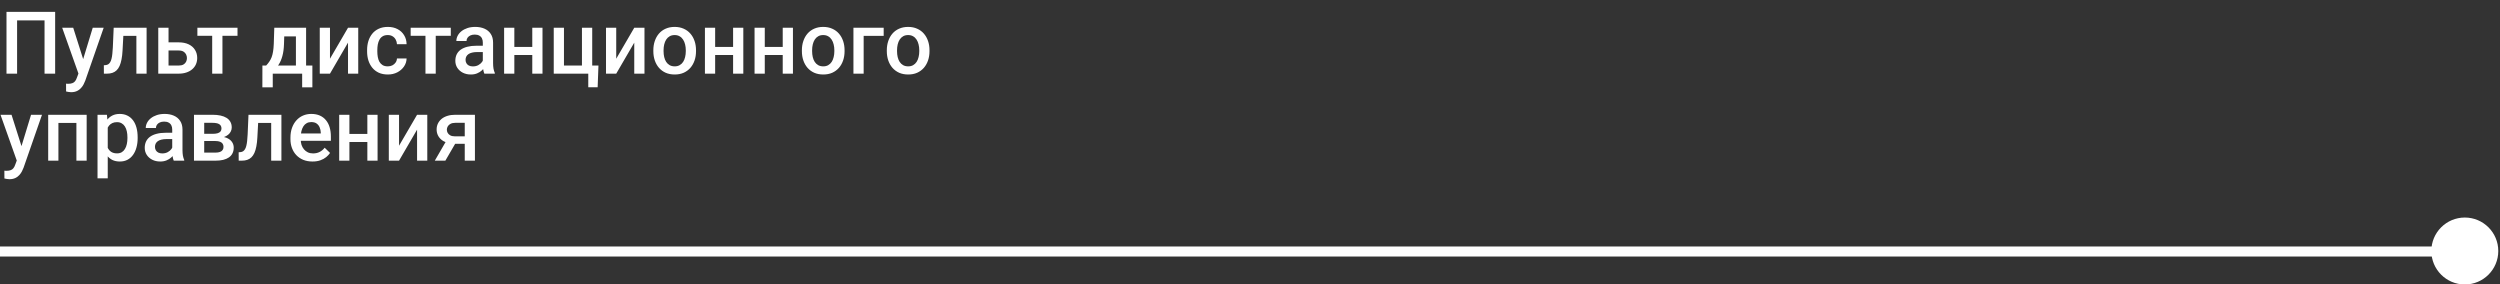
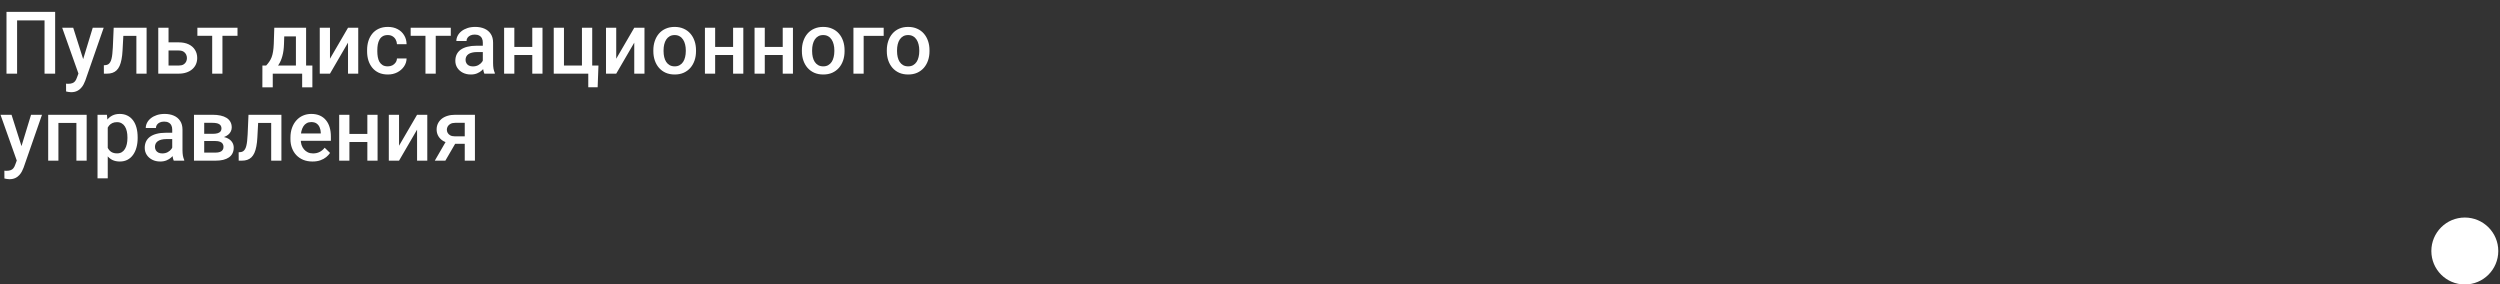
<svg xmlns="http://www.w3.org/2000/svg" width="747" height="85" viewBox="0 0 747 85" fill="none">
  <rect x="0" y="0" width="747" height="85" fill="#333333" stroke="none" />
  <circle cx="736.487" cy="75" r="10" fill="white" />
-   <path d="M736.532 75.15L0 75.15" stroke="white" stroke-width="3" />
  <path d="M16.478 3.553V22.008H13.309V6.088H5.108V22.008H1.94V3.553H16.478ZM23.981 20.512L27.708 8.294H30.978L25.477 24.099C25.35 24.437 25.185 24.805 24.983 25.202C24.78 25.599 24.514 25.975 24.184 26.33C23.863 26.693 23.462 26.985 22.98 27.204C22.498 27.433 21.915 27.547 21.231 27.547C20.96 27.547 20.698 27.521 20.445 27.471C20.2 27.428 19.967 27.382 19.748 27.331L19.735 24.999C19.82 25.008 19.921 25.016 20.039 25.024C20.166 25.033 20.267 25.037 20.343 25.037C20.85 25.037 21.273 24.974 21.611 24.847C21.949 24.729 22.224 24.534 22.435 24.264C22.654 23.994 22.84 23.63 22.992 23.174L23.981 20.512ZM21.877 8.294L25.134 18.56L25.68 21.78L23.563 22.325L18.582 8.294H21.877ZM41.409 8.294V10.727H34.717V8.294H41.409ZM43.805 8.294V22.008H40.75V8.294H43.805ZM33.969 8.294H36.986L36.618 15.075C36.567 16.08 36.466 16.967 36.314 17.736C36.17 18.497 35.976 19.152 35.731 19.701C35.486 20.242 35.186 20.681 34.831 21.019C34.476 21.357 34.062 21.606 33.589 21.767C33.115 21.927 32.583 22.008 31.992 22.008H31.041L31.028 19.498L31.51 19.46C31.823 19.435 32.093 19.355 32.321 19.219C32.549 19.076 32.744 18.873 32.904 18.611C33.073 18.349 33.209 18.011 33.31 17.597C33.42 17.183 33.504 16.693 33.563 16.127C33.631 15.56 33.682 14.901 33.715 14.149L33.969 8.294ZM49.318 12.654H53.361C54.544 12.654 55.55 12.852 56.378 13.249C57.206 13.647 57.836 14.2 58.267 14.91C58.706 15.611 58.926 16.414 58.926 17.318C58.926 17.986 58.803 18.607 58.558 19.181C58.313 19.747 57.95 20.242 57.468 20.664C56.995 21.087 56.412 21.416 55.719 21.653C55.035 21.89 54.249 22.008 53.361 22.008H47.29V8.294H50.358V19.587H53.361C53.97 19.587 54.456 19.481 54.819 19.27C55.182 19.059 55.444 18.784 55.605 18.446C55.774 18.108 55.858 17.749 55.858 17.369C55.858 16.98 55.774 16.613 55.605 16.266C55.444 15.92 55.182 15.637 54.819 15.417C54.456 15.197 53.97 15.087 53.361 15.087H49.318V12.654ZM66.467 8.294V22.008H63.4V8.294H66.467ZM70.967 8.294V10.702H58.977V8.294H70.967ZM81.956 8.294H85.011L84.859 13.123C84.816 14.525 84.656 15.729 84.377 16.735C84.098 17.741 83.735 18.59 83.287 19.283C82.839 19.967 82.332 20.529 81.766 20.968C81.208 21.408 80.621 21.754 80.004 22.008H79.104V19.6L79.535 19.574C79.898 19.186 80.211 18.797 80.473 18.408C80.743 18.011 80.972 17.576 81.158 17.103C81.344 16.621 81.487 16.059 81.588 15.417C81.698 14.775 81.77 14.01 81.804 13.123L81.956 8.294ZM82.767 8.294H91.462V22.008H88.42V10.879H82.767V8.294ZM78.407 19.574H93.338V26.089H90.284V22.008H81.5V26.089H78.394L78.407 19.574ZM98.598 17.546L103.985 8.294H107.04V22.008H103.985V12.742L98.598 22.008H95.544V8.294H98.598V17.546ZM115.874 19.828C116.373 19.828 116.82 19.731 117.218 19.536C117.623 19.333 117.949 19.055 118.194 18.7C118.447 18.345 118.587 17.935 118.612 17.47H121.489C121.472 18.357 121.21 19.164 120.703 19.891C120.196 20.618 119.524 21.197 118.688 21.628C117.851 22.05 116.926 22.261 115.912 22.261C114.864 22.261 113.952 22.084 113.174 21.729C112.397 21.366 111.751 20.867 111.235 20.233C110.72 19.6 110.331 18.869 110.069 18.041C109.815 17.212 109.689 16.325 109.689 15.379V14.935C109.689 13.989 109.815 13.102 110.069 12.274C110.331 11.437 110.72 10.702 111.235 10.068C111.751 9.434 112.397 8.94 113.174 8.585C113.952 8.222 114.86 8.04 115.899 8.04C116.998 8.04 117.961 8.26 118.789 8.699C119.617 9.13 120.268 9.734 120.741 10.512C121.223 11.281 121.472 12.176 121.489 13.199H118.612C118.587 12.692 118.46 12.236 118.232 11.83C118.012 11.416 117.699 11.086 117.294 10.841C116.897 10.596 116.419 10.474 115.861 10.474C115.245 10.474 114.733 10.6 114.328 10.854C113.922 11.099 113.605 11.437 113.377 11.868C113.149 12.29 112.984 12.768 112.883 13.3C112.79 13.824 112.743 14.369 112.743 14.935V15.379C112.743 15.945 112.79 16.494 112.883 17.027C112.976 17.559 113.136 18.036 113.364 18.459C113.601 18.873 113.922 19.207 114.328 19.46C114.733 19.705 115.249 19.828 115.874 19.828ZM130.197 8.294V22.008H127.129V8.294H130.197ZM134.696 8.294V10.702H122.706V8.294H134.696ZM144.266 19.257V12.717C144.266 12.227 144.177 11.805 144 11.45C143.822 11.095 143.552 10.82 143.188 10.626C142.834 10.431 142.386 10.334 141.845 10.334C141.346 10.334 140.915 10.419 140.552 10.588C140.189 10.757 139.906 10.985 139.703 11.272C139.5 11.559 139.399 11.885 139.399 12.248H136.357C136.357 11.707 136.488 11.184 136.75 10.677C137.012 10.169 137.392 9.717 137.89 9.32C138.389 8.923 138.985 8.61 139.678 8.382C140.37 8.154 141.148 8.04 142.01 8.04C143.041 8.04 143.953 8.213 144.747 8.56C145.55 8.906 146.18 9.43 146.636 10.131C147.101 10.824 147.333 11.695 147.333 12.742V18.839C147.333 19.464 147.375 20.026 147.46 20.525C147.553 21.015 147.684 21.442 147.853 21.805V22.008H144.722C144.578 21.678 144.464 21.26 144.38 20.753C144.304 20.238 144.266 19.739 144.266 19.257ZM144.709 13.668L144.735 15.556H142.542C141.976 15.556 141.477 15.611 141.046 15.721C140.615 15.822 140.256 15.975 139.969 16.177C139.682 16.38 139.466 16.625 139.323 16.913C139.179 17.2 139.107 17.525 139.107 17.889C139.107 18.252 139.192 18.586 139.361 18.89C139.53 19.186 139.775 19.418 140.096 19.587C140.425 19.756 140.822 19.84 141.287 19.84C141.913 19.84 142.458 19.714 142.922 19.46C143.395 19.198 143.767 18.881 144.038 18.509C144.308 18.129 144.452 17.77 144.469 17.432L145.457 18.788C145.356 19.135 145.183 19.507 144.938 19.904C144.693 20.301 144.371 20.681 143.974 21.044C143.586 21.399 143.117 21.691 142.567 21.919C142.027 22.147 141.401 22.261 140.692 22.261C139.796 22.261 138.997 22.084 138.296 21.729C137.595 21.366 137.045 20.88 136.648 20.271C136.251 19.654 136.053 18.957 136.053 18.18C136.053 17.453 136.188 16.811 136.458 16.253C136.737 15.687 137.143 15.214 137.675 14.834C138.216 14.454 138.875 14.166 139.652 13.972C140.43 13.769 141.317 13.668 142.314 13.668H144.709ZM159.894 14.023V16.431H152.796V14.023H159.894ZM153.683 8.294V22.008H150.629V8.294H153.683ZM162.099 8.294V22.008H159.045V8.294H162.099ZM165.458 22.008V8.294H168.513V19.574H173.887V8.294H176.954V22.008H165.458ZM178.818 19.587L178.577 26.076H175.776V22.008H174.128V19.587H178.818ZM184.128 17.546L189.515 8.294H192.57V22.008H189.515V12.742L184.128 22.008H181.074V8.294H184.128V17.546ZM195.219 15.303V15.011C195.219 14.023 195.363 13.106 195.65 12.261C195.937 11.407 196.351 10.668 196.892 10.043C197.441 9.409 198.109 8.919 198.895 8.572C199.689 8.218 200.585 8.04 201.582 8.04C202.587 8.04 203.483 8.218 204.269 8.572C205.063 8.919 205.735 9.409 206.284 10.043C206.833 10.668 207.252 11.407 207.539 12.261C207.826 13.106 207.97 14.023 207.97 15.011V15.303C207.97 16.291 207.826 17.208 207.539 18.053C207.252 18.898 206.833 19.638 206.284 20.271C205.735 20.897 205.067 21.387 204.281 21.742C203.496 22.088 202.604 22.261 201.607 22.261C200.601 22.261 199.702 22.088 198.907 21.742C198.121 21.387 197.454 20.897 196.905 20.271C196.355 19.638 195.937 18.898 195.65 18.053C195.363 17.208 195.219 16.291 195.219 15.303ZM198.274 15.011V15.303C198.274 15.92 198.337 16.503 198.464 17.052C198.59 17.601 198.789 18.083 199.059 18.497C199.33 18.911 199.676 19.236 200.099 19.473C200.521 19.709 201.024 19.828 201.607 19.828C202.173 19.828 202.663 19.709 203.077 19.473C203.5 19.236 203.846 18.911 204.117 18.497C204.387 18.083 204.586 17.601 204.712 17.052C204.848 16.503 204.915 15.92 204.915 15.303V15.011C204.915 14.403 204.848 13.828 204.712 13.287C204.586 12.738 204.383 12.252 204.104 11.83C203.834 11.407 203.487 11.078 203.065 10.841C202.651 10.596 202.156 10.474 201.582 10.474C201.007 10.474 200.509 10.596 200.086 10.841C199.672 11.078 199.33 11.407 199.059 11.83C198.789 12.252 198.59 12.738 198.464 13.287C198.337 13.828 198.274 14.403 198.274 15.011ZM219.897 14.023V16.431H212.799V14.023H219.897ZM213.686 8.294V22.008H210.632V8.294H213.686ZM222.102 8.294V22.008H219.048V8.294H222.102ZM234.727 14.023V16.431H227.629V14.023H234.727ZM228.516 8.294V22.008H225.461V8.294H228.516ZM236.932 8.294V22.008H233.877V8.294H236.932ZM239.606 15.303V15.011C239.606 14.023 239.75 13.106 240.037 12.261C240.325 11.407 240.739 10.668 241.279 10.043C241.829 9.409 242.496 8.919 243.282 8.572C244.076 8.218 244.972 8.04 245.969 8.04C246.975 8.04 247.87 8.218 248.656 8.572C249.451 8.919 250.122 9.409 250.672 10.043C251.221 10.668 251.639 11.407 251.926 12.261C252.214 13.106 252.357 14.023 252.357 15.011V15.303C252.357 16.291 252.214 17.208 251.926 18.053C251.639 18.898 251.221 19.638 250.672 20.271C250.122 20.897 249.455 21.387 248.669 21.742C247.883 22.088 246.992 22.261 245.994 22.261C244.989 22.261 244.089 22.088 243.295 21.742C242.509 21.387 241.841 20.897 241.292 20.271C240.743 19.638 240.325 18.898 240.037 18.053C239.75 17.208 239.606 16.291 239.606 15.303ZM242.661 15.011V15.303C242.661 15.92 242.724 16.503 242.851 17.052C242.978 17.601 243.176 18.083 243.447 18.497C243.717 18.911 244.064 19.236 244.486 19.473C244.909 19.709 245.411 19.828 245.994 19.828C246.561 19.828 247.051 19.709 247.465 19.473C247.887 19.236 248.234 18.911 248.504 18.497C248.775 18.083 248.973 17.601 249.1 17.052C249.235 16.503 249.303 15.92 249.303 15.303V15.011C249.303 14.403 249.235 13.828 249.1 13.287C248.973 12.738 248.77 12.252 248.491 11.83C248.221 11.407 247.875 11.078 247.452 10.841C247.038 10.596 246.544 10.474 245.969 10.474C245.395 10.474 244.896 10.596 244.474 10.841C244.059 11.078 243.717 11.407 243.447 11.83C243.176 12.252 242.978 12.738 242.851 13.287C242.724 13.828 242.661 14.403 242.661 15.011ZM264.044 8.294V10.727H258.061V22.008H255.006V8.294H264.044ZM264.981 15.303V15.011C264.981 14.023 265.125 13.106 265.412 12.261C265.7 11.407 266.114 10.668 266.655 10.043C267.204 9.409 267.871 8.919 268.657 8.572C269.451 8.218 270.347 8.04 271.344 8.04C272.35 8.04 273.245 8.218 274.031 8.572C274.826 8.919 275.497 9.409 276.047 10.043C276.596 10.668 277.014 11.407 277.301 12.261C277.589 13.106 277.732 14.023 277.732 15.011V15.303C277.732 16.291 277.589 17.208 277.301 18.053C277.014 18.898 276.596 19.638 276.047 20.271C275.497 20.897 274.83 21.387 274.044 21.742C273.258 22.088 272.367 22.261 271.37 22.261C270.364 22.261 269.464 22.088 268.67 21.742C267.884 21.387 267.216 20.897 266.667 20.271C266.118 19.638 265.7 18.898 265.412 18.053C265.125 17.208 264.981 16.291 264.981 15.303ZM268.036 15.011V15.303C268.036 15.92 268.099 16.503 268.226 17.052C268.353 17.601 268.552 18.083 268.822 18.497C269.092 18.911 269.439 19.236 269.861 19.473C270.284 19.709 270.787 19.828 271.37 19.828C271.936 19.828 272.426 19.709 272.84 19.473C273.262 19.236 273.609 18.911 273.879 18.497C274.15 18.083 274.348 17.601 274.475 17.052C274.61 16.503 274.678 15.92 274.678 15.303V15.011C274.678 14.403 274.61 13.828 274.475 13.287C274.348 12.738 274.145 12.252 273.867 11.83C273.596 11.407 273.25 11.078 272.827 10.841C272.413 10.596 271.919 10.474 271.344 10.474C270.77 10.474 270.271 10.596 269.849 10.841C269.435 11.078 269.092 11.407 268.822 11.83C268.552 12.252 268.353 12.738 268.226 13.287C268.099 13.828 268.036 14.403 268.036 15.011ZM5.552 46.512L9.278 34.294H12.548L7.047 50.099C6.921 50.437 6.756 50.805 6.553 51.202C6.35 51.599 6.084 51.975 5.755 52.33C5.434 52.693 5.032 52.985 4.551 53.205C4.069 53.433 3.486 53.547 2.801 53.547C2.531 53.547 2.269 53.521 2.016 53.471C1.77 53.428 1.538 53.382 1.318 53.331L1.306 50.999C1.39 51.008 1.492 51.016 1.61 51.024C1.737 51.033 1.838 51.037 1.914 51.037C2.421 51.037 2.844 50.974 3.182 50.847C3.52 50.729 3.794 50.534 4.006 50.264C4.225 49.993 4.411 49.63 4.563 49.174L5.552 46.512ZM3.448 34.294L6.705 44.56L7.25 47.78L5.134 48.325L0.152 34.294H3.448ZM23.5 34.294V36.727H16.731V34.294H23.5ZM17.454 34.294V48.008H14.399V34.294H17.454ZM25.895 34.294V48.008H22.828V34.294H25.895ZM32.194 36.93V53.281H29.14V34.294H31.954L32.194 36.93ZM41.13 41.024V41.29C41.13 42.287 41.012 43.212 40.775 44.066C40.547 44.911 40.205 45.65 39.749 46.284C39.301 46.909 38.747 47.395 38.088 47.742C37.429 48.088 36.669 48.261 35.807 48.261C34.953 48.261 34.206 48.105 33.563 47.792C32.93 47.471 32.393 47.019 31.954 46.436C31.514 45.853 31.159 45.169 30.889 44.383C30.627 43.589 30.441 42.718 30.331 41.772V40.745C30.441 39.74 30.627 38.827 30.889 38.007C31.159 37.188 31.514 36.482 31.954 35.891C32.393 35.299 32.93 34.843 33.563 34.522C34.197 34.201 34.937 34.04 35.782 34.04C36.643 34.04 37.408 34.209 38.076 34.547C38.743 34.877 39.305 35.35 39.761 35.967C40.218 36.575 40.56 37.31 40.788 38.172C41.016 39.026 41.13 39.976 41.13 41.024ZM38.076 41.29V41.024C38.076 40.39 38.017 39.803 37.898 39.262C37.78 38.713 37.594 38.231 37.34 37.817C37.087 37.403 36.762 37.082 36.364 36.854C35.976 36.617 35.507 36.499 34.958 36.499C34.417 36.499 33.952 36.592 33.563 36.778C33.175 36.955 32.849 37.205 32.587 37.526C32.325 37.847 32.123 38.223 31.979 38.654C31.835 39.076 31.734 39.537 31.675 40.035V42.494C31.776 43.103 31.949 43.66 32.194 44.167C32.44 44.674 32.786 45.08 33.234 45.384C33.69 45.68 34.273 45.828 34.983 45.828C35.532 45.828 36.001 45.709 36.39 45.473C36.779 45.236 37.095 44.911 37.34 44.497C37.594 44.074 37.78 43.589 37.898 43.039C38.017 42.49 38.076 41.907 38.076 41.29ZM51.46 45.257V38.717C51.46 38.227 51.372 37.804 51.194 37.45C51.017 37.095 50.746 36.82 50.383 36.626C50.028 36.431 49.58 36.334 49.039 36.334C48.541 36.334 48.11 36.419 47.747 36.588C47.383 36.757 47.1 36.985 46.897 37.272C46.694 37.559 46.593 37.885 46.593 38.248H43.551C43.551 37.707 43.682 37.184 43.944 36.676C44.206 36.169 44.586 35.717 45.085 35.32C45.583 34.923 46.179 34.611 46.872 34.382C47.565 34.154 48.342 34.04 49.204 34.04C50.235 34.04 51.148 34.213 51.942 34.56C52.745 34.906 53.374 35.43 53.831 36.131C54.295 36.824 54.528 37.695 54.528 38.742V44.839C54.528 45.464 54.57 46.026 54.654 46.525C54.747 47.015 54.878 47.442 55.047 47.805V48.008H51.917C51.773 47.678 51.659 47.26 51.574 46.753C51.498 46.238 51.46 45.739 51.46 45.257ZM51.904 39.668L51.929 41.556H49.736C49.17 41.556 48.672 41.611 48.241 41.721C47.81 41.822 47.451 41.975 47.163 42.177C46.876 42.38 46.661 42.625 46.517 42.913C46.373 43.2 46.302 43.525 46.302 43.889C46.302 44.252 46.386 44.586 46.555 44.89C46.724 45.185 46.969 45.418 47.29 45.587C47.62 45.756 48.017 45.84 48.482 45.84C49.107 45.84 49.652 45.714 50.117 45.46C50.59 45.198 50.962 44.881 51.232 44.51C51.502 44.129 51.646 43.77 51.663 43.432L52.652 44.788C52.55 45.135 52.377 45.507 52.132 45.904C51.887 46.301 51.566 46.681 51.169 47.044C50.78 47.399 50.311 47.691 49.762 47.919C49.221 48.147 48.596 48.261 47.886 48.261C46.99 48.261 46.192 48.084 45.49 47.729C44.789 47.366 44.24 46.88 43.843 46.271C43.446 45.654 43.247 44.957 43.247 44.18C43.247 43.453 43.382 42.811 43.653 42.253C43.931 41.687 44.337 41.214 44.869 40.834C45.41 40.454 46.069 40.166 46.847 39.972C47.624 39.769 48.511 39.668 49.508 39.668H51.904ZM64.389 42.139H60.003L59.978 39.985H63.578C64.169 39.985 64.655 39.925 65.035 39.807C65.424 39.689 65.711 39.511 65.897 39.275C66.083 39.03 66.176 38.734 66.176 38.388C66.176 38.1 66.121 37.851 66.011 37.64C65.901 37.42 65.732 37.243 65.504 37.107C65.284 36.964 65.005 36.862 64.668 36.803C64.338 36.736 63.953 36.702 63.514 36.702H61.017V48.008H57.962V34.294H63.514C64.393 34.294 65.183 34.37 65.884 34.522C66.594 34.674 67.198 34.906 67.697 35.219C68.195 35.532 68.576 35.929 68.838 36.41C69.108 36.883 69.243 37.441 69.243 38.083C69.243 38.506 69.15 38.903 68.964 39.275C68.787 39.647 68.521 39.976 68.166 40.264C67.811 40.551 67.376 40.787 66.86 40.973C66.345 41.151 65.753 41.261 65.086 41.303L64.389 42.139ZM64.389 48.008H59.116L60.333 45.6H64.389C64.93 45.6 65.377 45.532 65.732 45.397C66.087 45.262 66.349 45.067 66.518 44.814C66.695 44.552 66.784 44.243 66.784 43.889C66.784 43.525 66.7 43.212 66.531 42.95C66.362 42.689 66.1 42.49 65.745 42.355C65.398 42.211 64.946 42.139 64.389 42.139H60.903L60.928 39.985H65.073L65.948 40.821C66.818 40.88 67.54 41.066 68.115 41.379C68.69 41.691 69.121 42.084 69.408 42.558C69.695 43.031 69.839 43.546 69.839 44.104C69.839 44.746 69.716 45.312 69.471 45.802C69.235 46.292 68.88 46.702 68.407 47.032C67.942 47.353 67.371 47.598 66.695 47.767C66.019 47.928 65.251 48.008 64.389 48.008ZM81.69 34.294V36.727H74.998V34.294H81.69ZM84.085 34.294V48.008H81.031V34.294H84.085ZM74.25 34.294H77.266L76.899 41.075C76.848 42.08 76.747 42.967 76.595 43.736C76.451 44.497 76.257 45.152 76.012 45.701C75.766 46.242 75.466 46.681 75.112 47.019C74.757 47.357 74.343 47.606 73.87 47.767C73.396 47.928 72.864 48.008 72.272 48.008H71.322L71.309 45.498L71.791 45.46C72.103 45.435 72.374 45.355 72.602 45.219C72.83 45.076 73.025 44.873 73.185 44.611C73.354 44.349 73.489 44.011 73.591 43.597C73.701 43.183 73.785 42.693 73.844 42.127C73.912 41.56 73.963 40.901 73.996 40.149L74.25 34.294ZM93.376 48.261C92.362 48.261 91.445 48.096 90.626 47.767C89.814 47.429 89.122 46.96 88.547 46.36C87.981 45.76 87.546 45.055 87.242 44.243C86.937 43.432 86.785 42.558 86.785 41.62V41.113C86.785 40.039 86.942 39.068 87.254 38.197C87.567 37.327 88.002 36.584 88.56 35.967C89.117 35.341 89.776 34.864 90.537 34.534C91.297 34.205 92.121 34.04 93.009 34.04C93.989 34.04 94.846 34.205 95.582 34.534C96.317 34.864 96.925 35.329 97.407 35.929C97.897 36.52 98.26 37.226 98.497 38.045C98.742 38.865 98.864 39.769 98.864 40.758V42.063H88.268V39.87H95.848V39.63C95.831 39.081 95.721 38.565 95.518 38.083C95.324 37.602 95.024 37.213 94.618 36.917C94.213 36.621 93.672 36.474 92.996 36.474C92.489 36.474 92.037 36.584 91.64 36.803C91.251 37.014 90.926 37.323 90.664 37.728C90.402 38.134 90.199 38.624 90.055 39.199C89.92 39.765 89.853 40.403 89.853 41.113V41.62C89.853 42.22 89.933 42.777 90.093 43.293C90.262 43.8 90.507 44.243 90.829 44.624C91.15 45.004 91.538 45.304 91.995 45.523C92.451 45.735 92.971 45.84 93.554 45.84C94.289 45.84 94.944 45.693 95.518 45.397C96.093 45.101 96.591 44.683 97.014 44.142L98.624 45.701C98.328 46.132 97.943 46.546 97.47 46.943C96.997 47.332 96.418 47.649 95.734 47.894C95.058 48.139 94.272 48.261 93.376 48.261ZM110.614 40.023V42.431H103.516V40.023H110.614ZM104.403 34.294V48.008H101.349V34.294H104.403ZM112.819 34.294V48.008H109.765V34.294H112.819ZM119.233 43.546L124.62 34.294H127.674V48.008H124.62V38.742L119.233 48.008H116.178V34.294H119.233V43.546ZM133.796 41.303H136.965L133.074 48.008H129.918L133.796 41.303ZM136.027 34.294H141.908V48.008H138.866V36.702H136.027C135.453 36.702 134.979 36.803 134.608 37.006C134.236 37.2 133.961 37.458 133.784 37.779C133.606 38.092 133.518 38.413 133.518 38.742C133.518 39.072 133.598 39.389 133.758 39.693C133.927 39.997 134.185 40.247 134.532 40.441C134.886 40.635 135.33 40.732 135.862 40.732H139.893V42.963H135.862C135.017 42.963 134.261 42.858 133.594 42.646C132.926 42.427 132.36 42.127 131.895 41.746C131.43 41.358 131.075 40.906 130.83 40.39C130.585 39.866 130.463 39.296 130.463 38.679C130.463 38.045 130.59 37.462 130.843 36.93C131.097 36.398 131.46 35.933 131.933 35.536C132.415 35.139 132.998 34.834 133.682 34.623C134.375 34.403 135.157 34.294 136.027 34.294Z" fill="white" />
</svg>